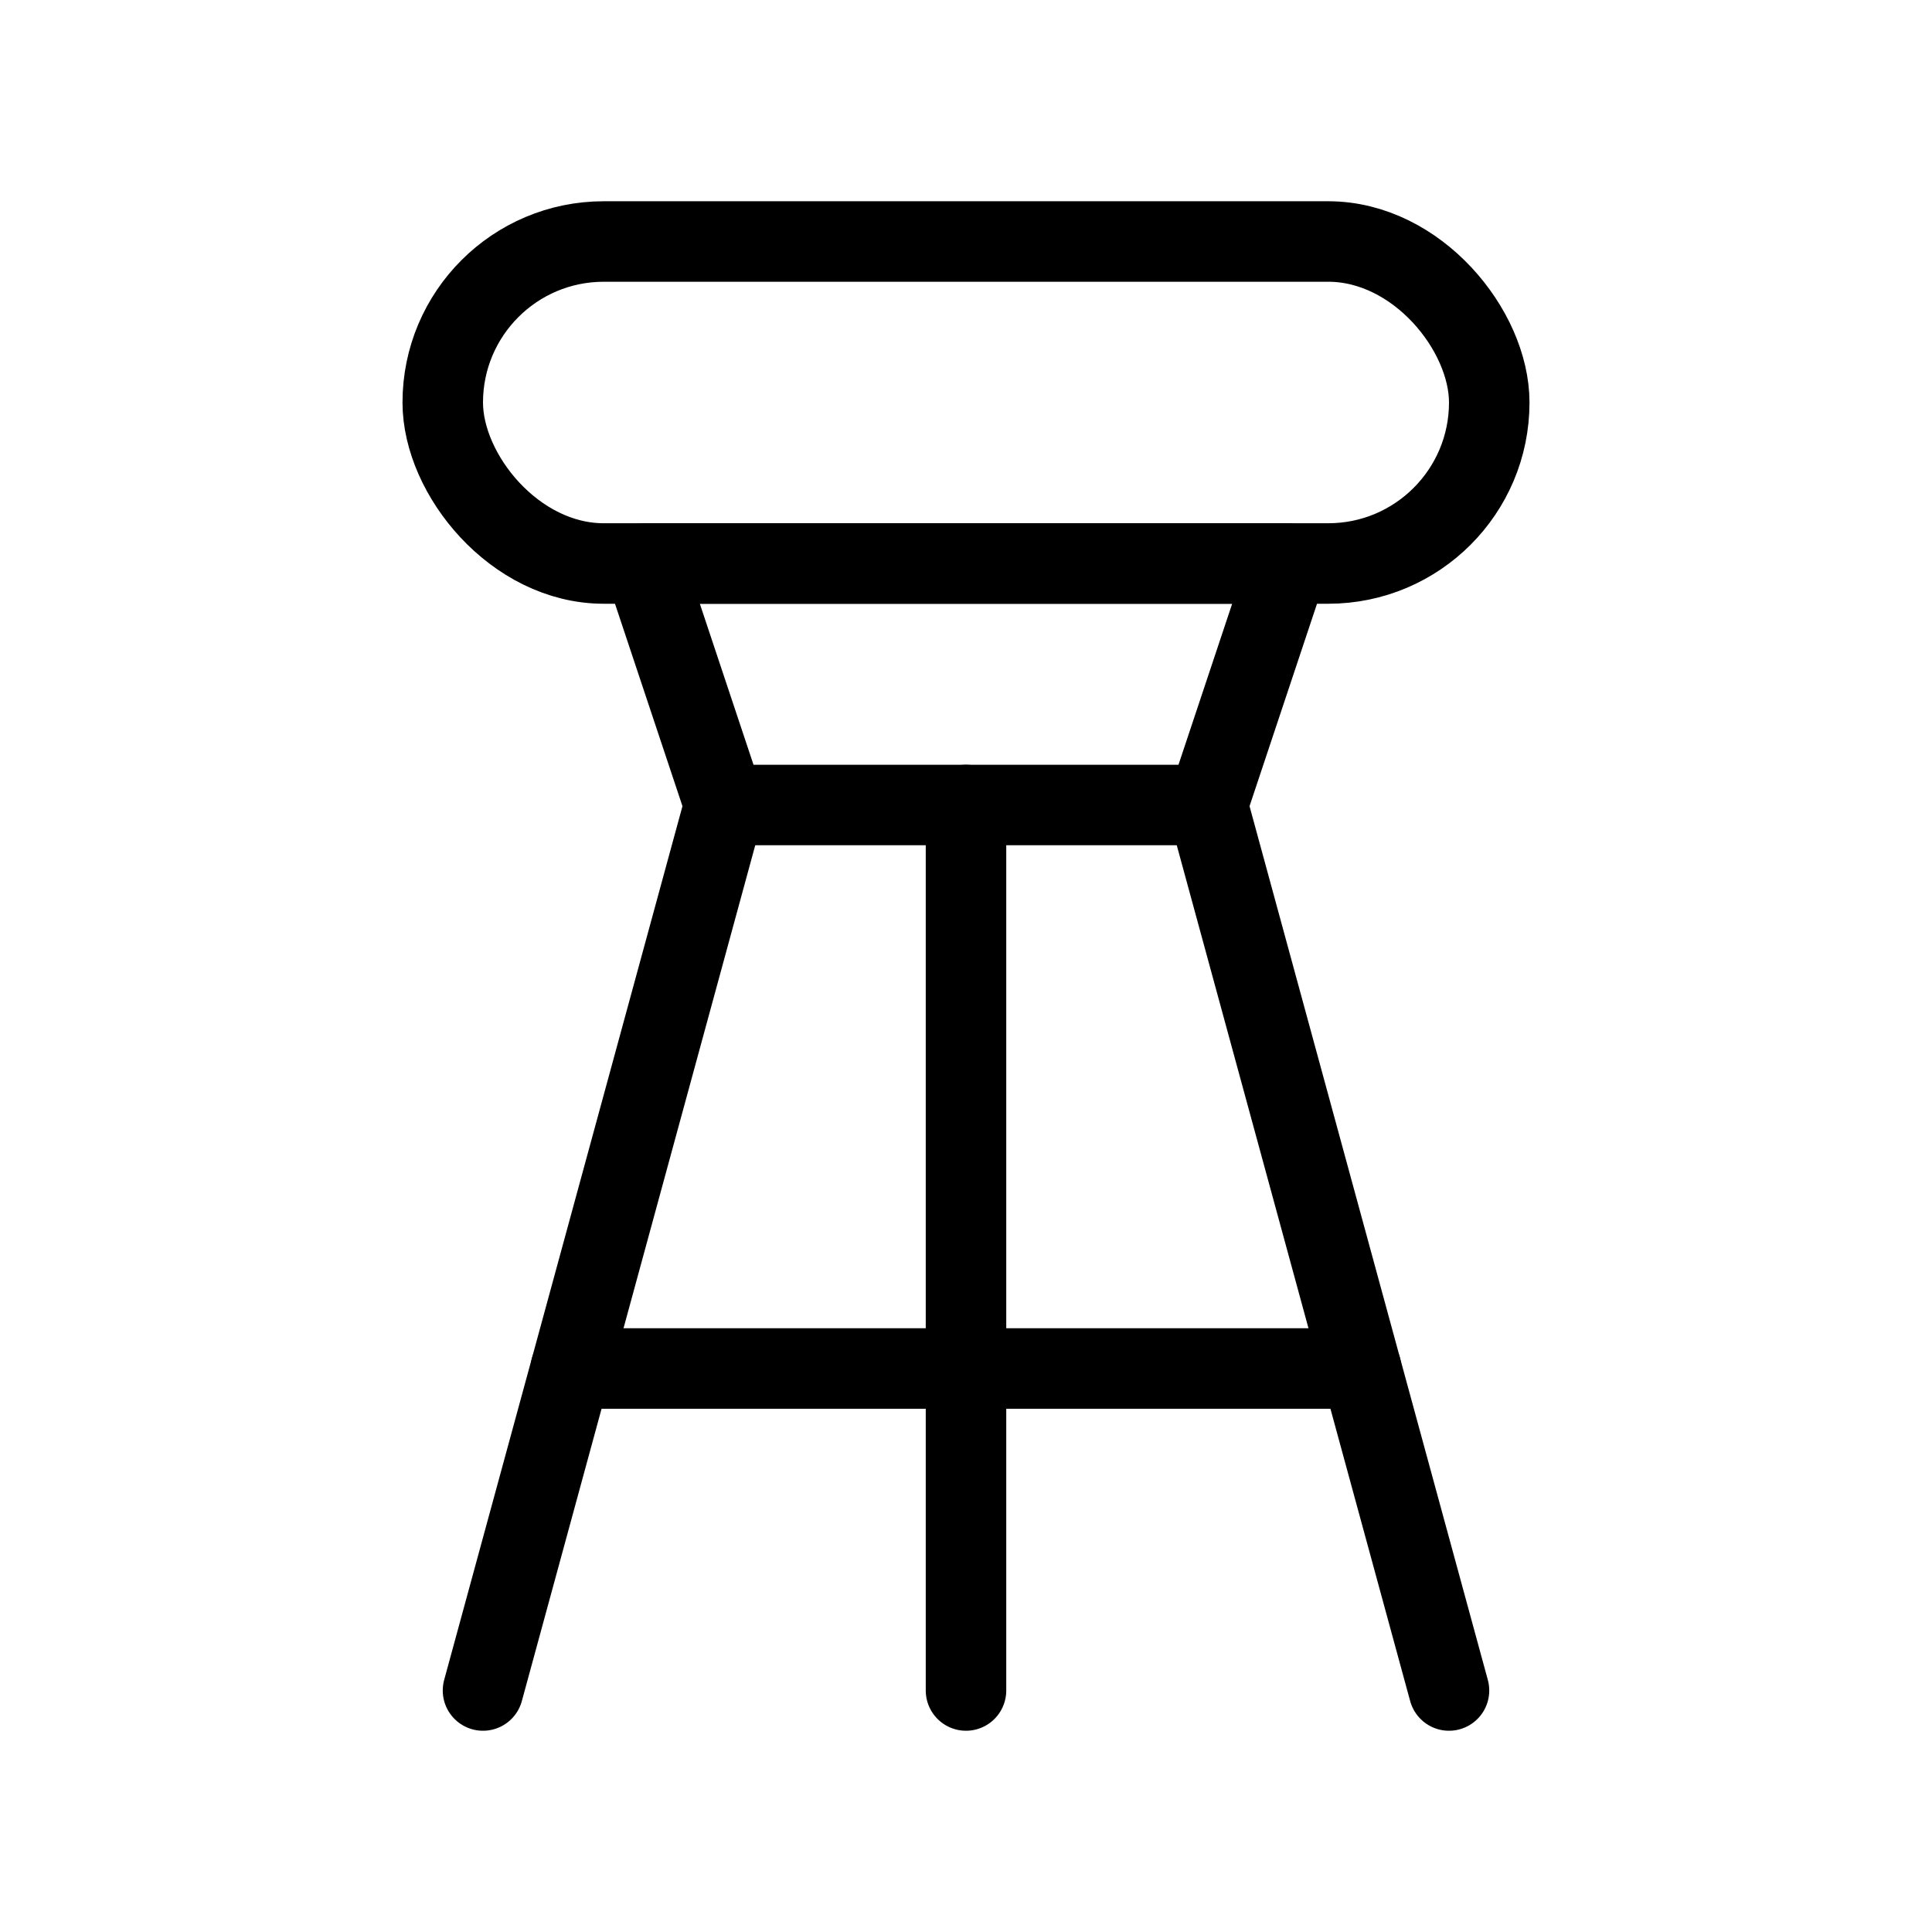
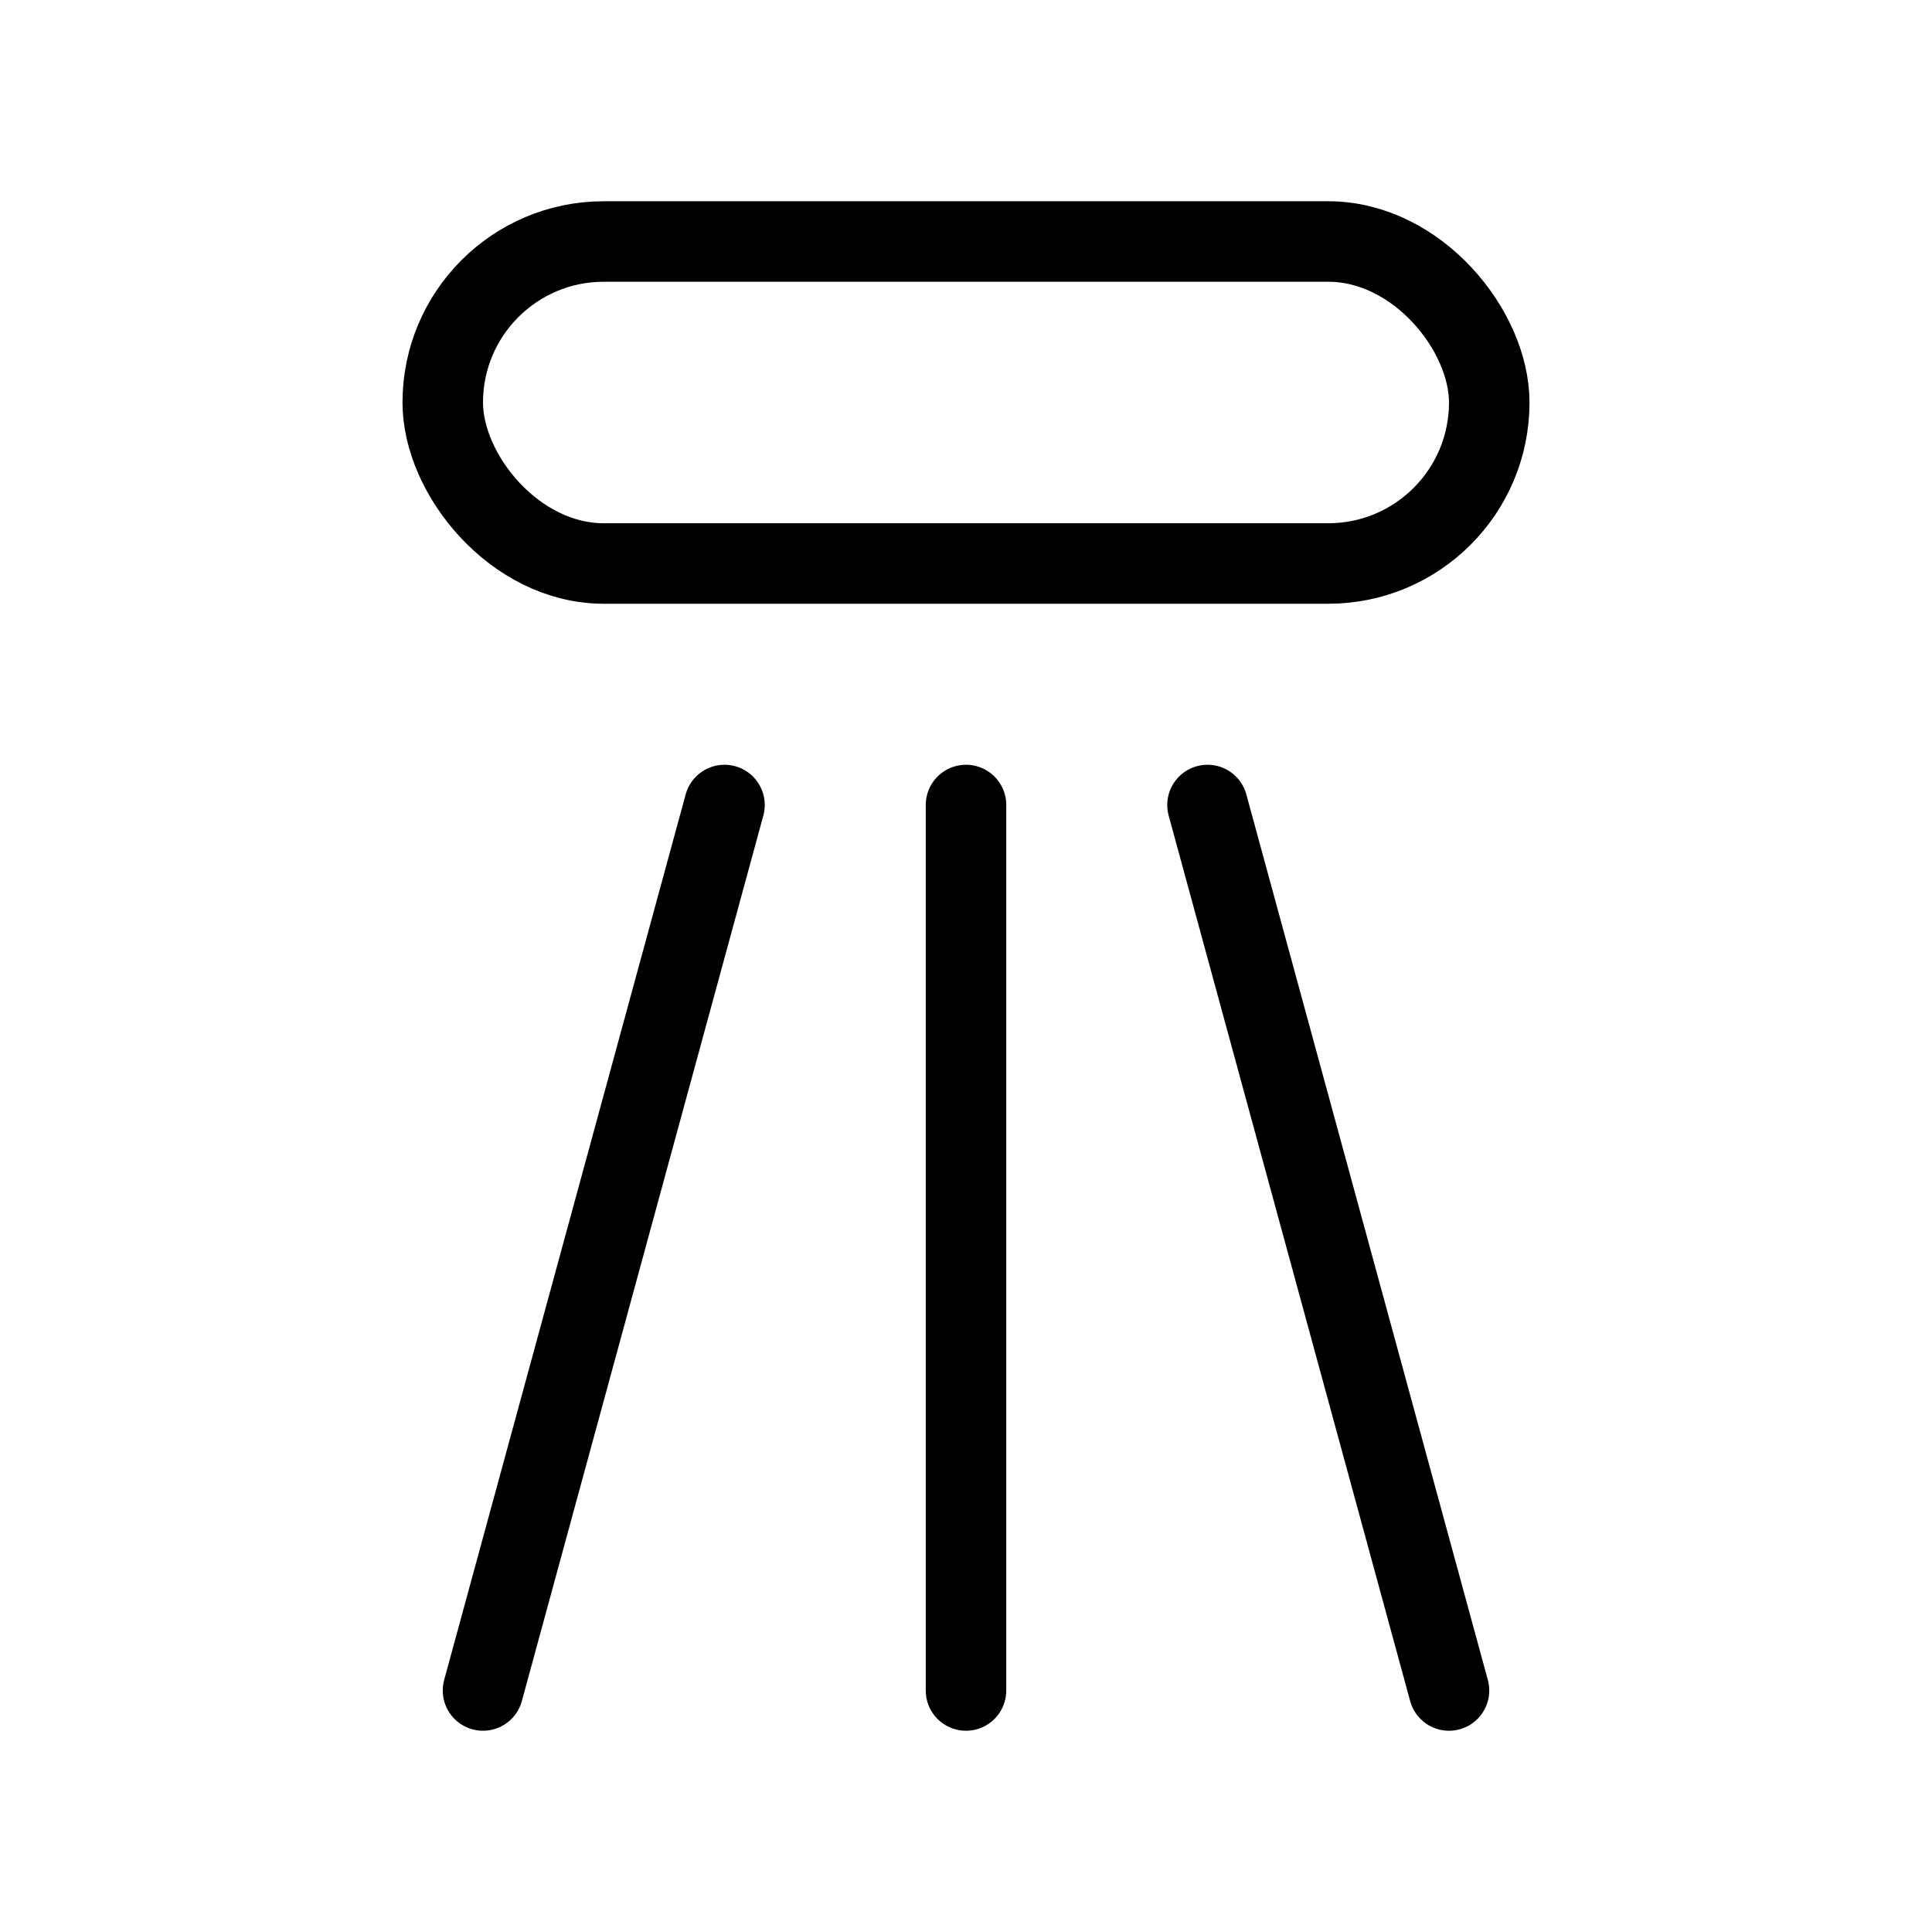
<svg xmlns="http://www.w3.org/2000/svg" width="24" height="24" viewBox="0 0 24 24" fill="none">
  <path d="M6 21L9 10" stroke="currentColor" stroke-width="1" stroke-linecap="round" stroke-linejoin="round" />
  <path d="M18 21L15 10" stroke="currentColor" stroke-width="1" stroke-linecap="round" stroke-linejoin="round" />
  <path d="M12 21V10" stroke="currentColor" stroke-width="1" stroke-linecap="round" stroke-linejoin="round" />
-   <path d="M16.909 17H7.091" stroke="currentColor" stroke-width="1" stroke-linecap="round" stroke-linejoin="round" />
-   <path fill-rule="evenodd" clip-rule="evenodd" d="M15 10H9L8 7H16L15 10V10Z" stroke="currentColor" stroke-width="1" stroke-linecap="round" stroke-linejoin="round" />
  <rect x="5.5" y="3" width="13" height="4" rx="2" stroke="currentColor" stroke-width="1" stroke-linecap="round" stroke-linejoin="round" />
</svg>